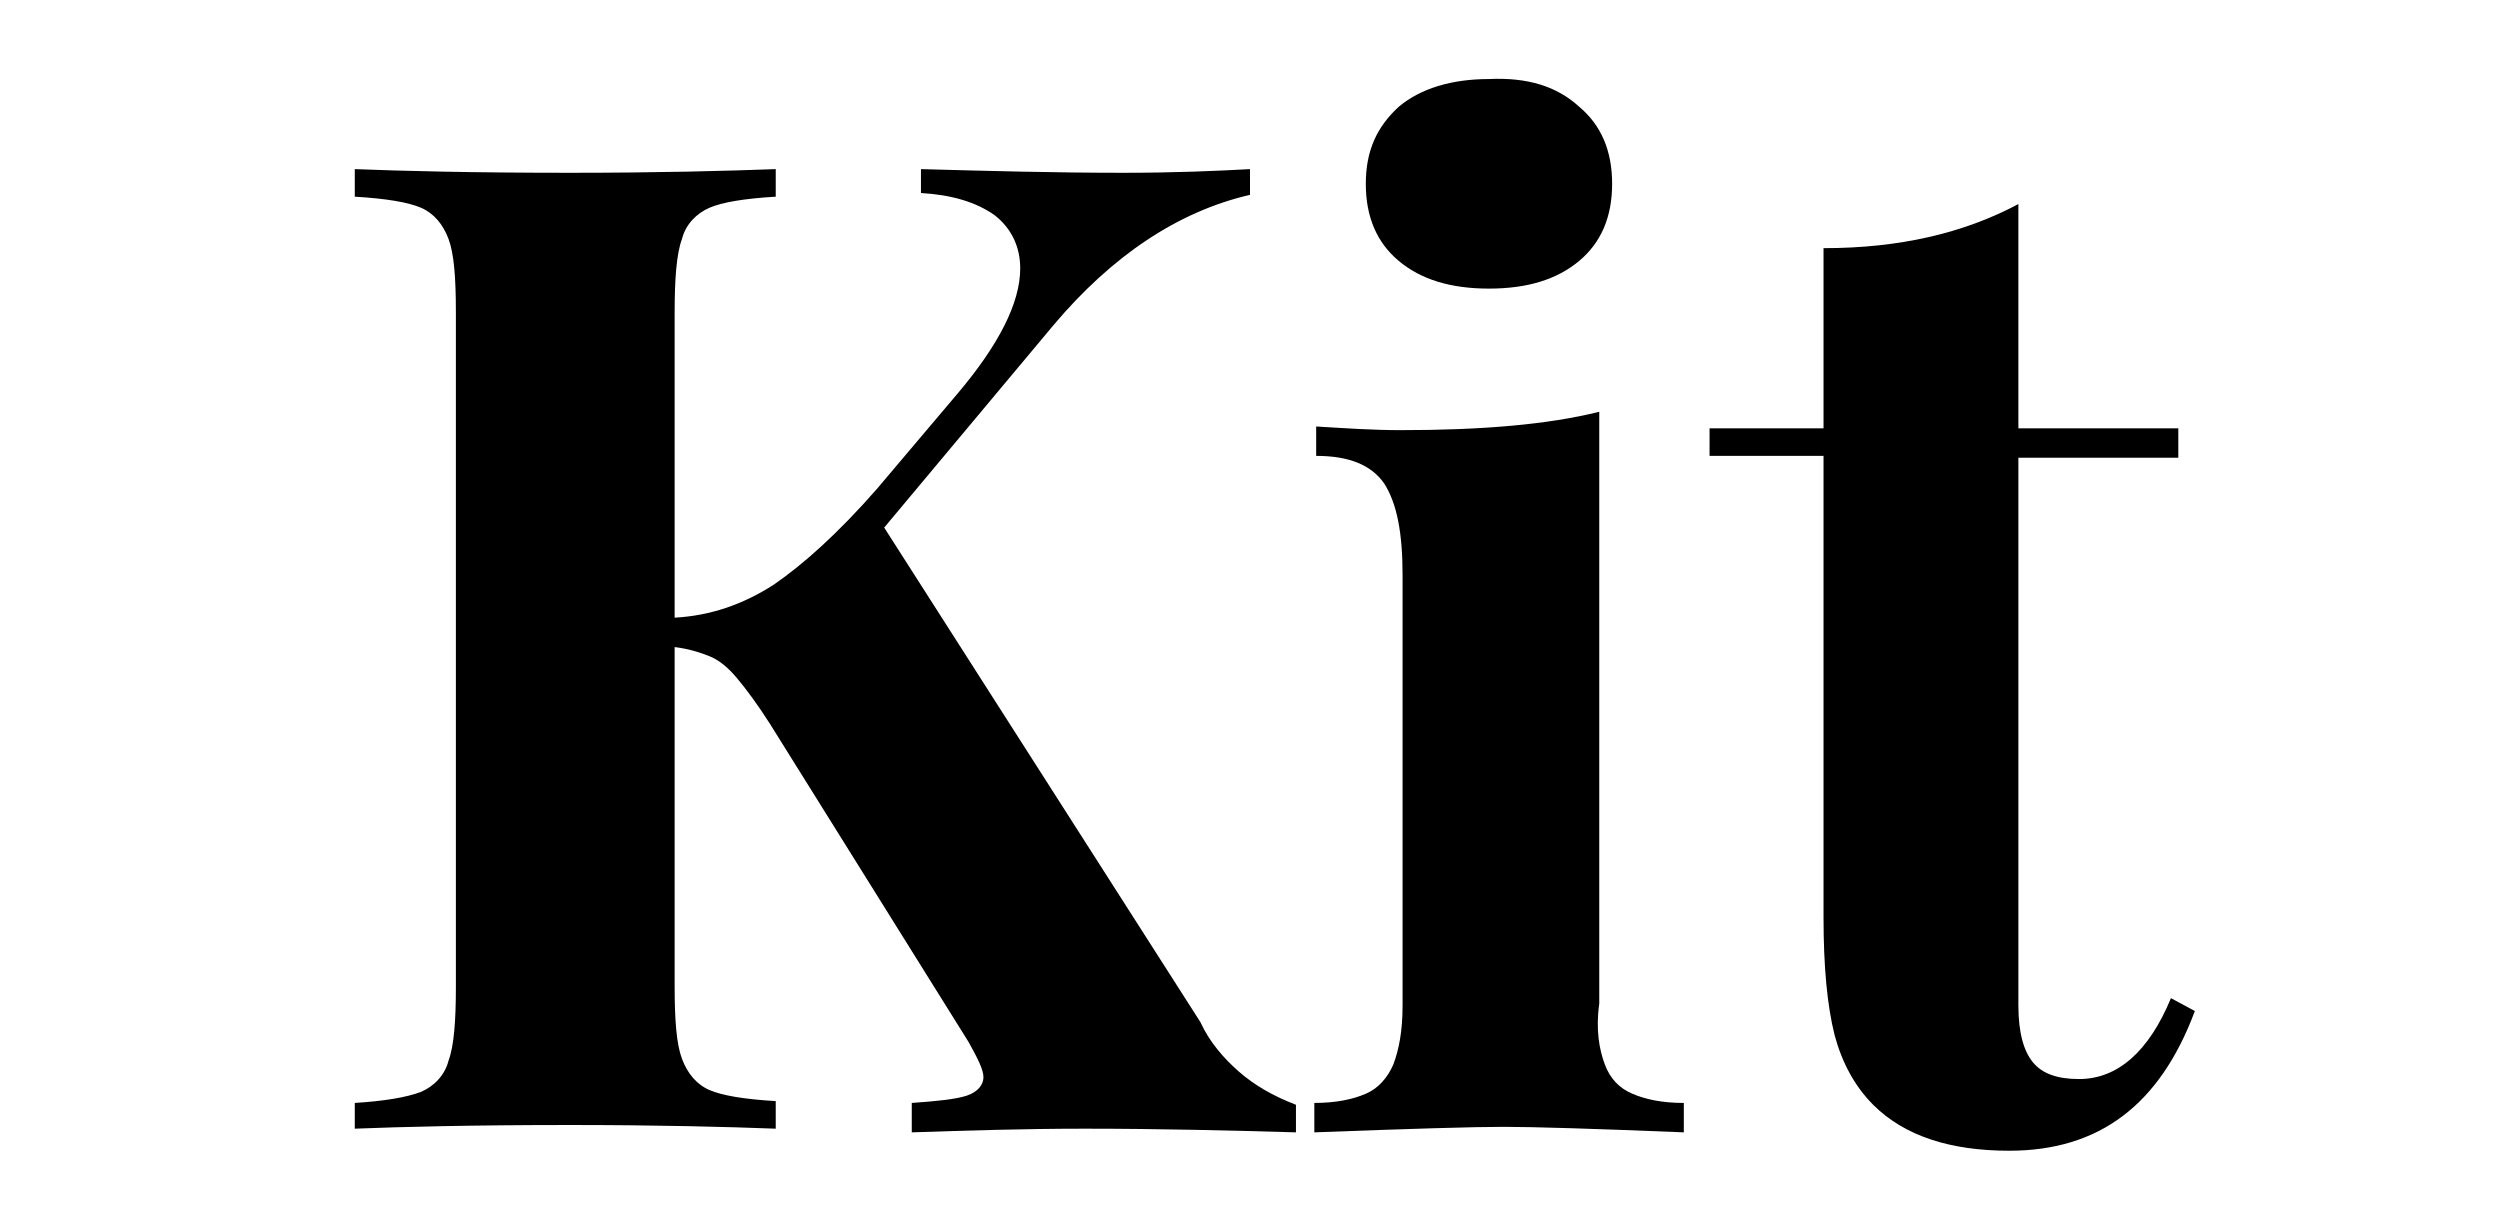
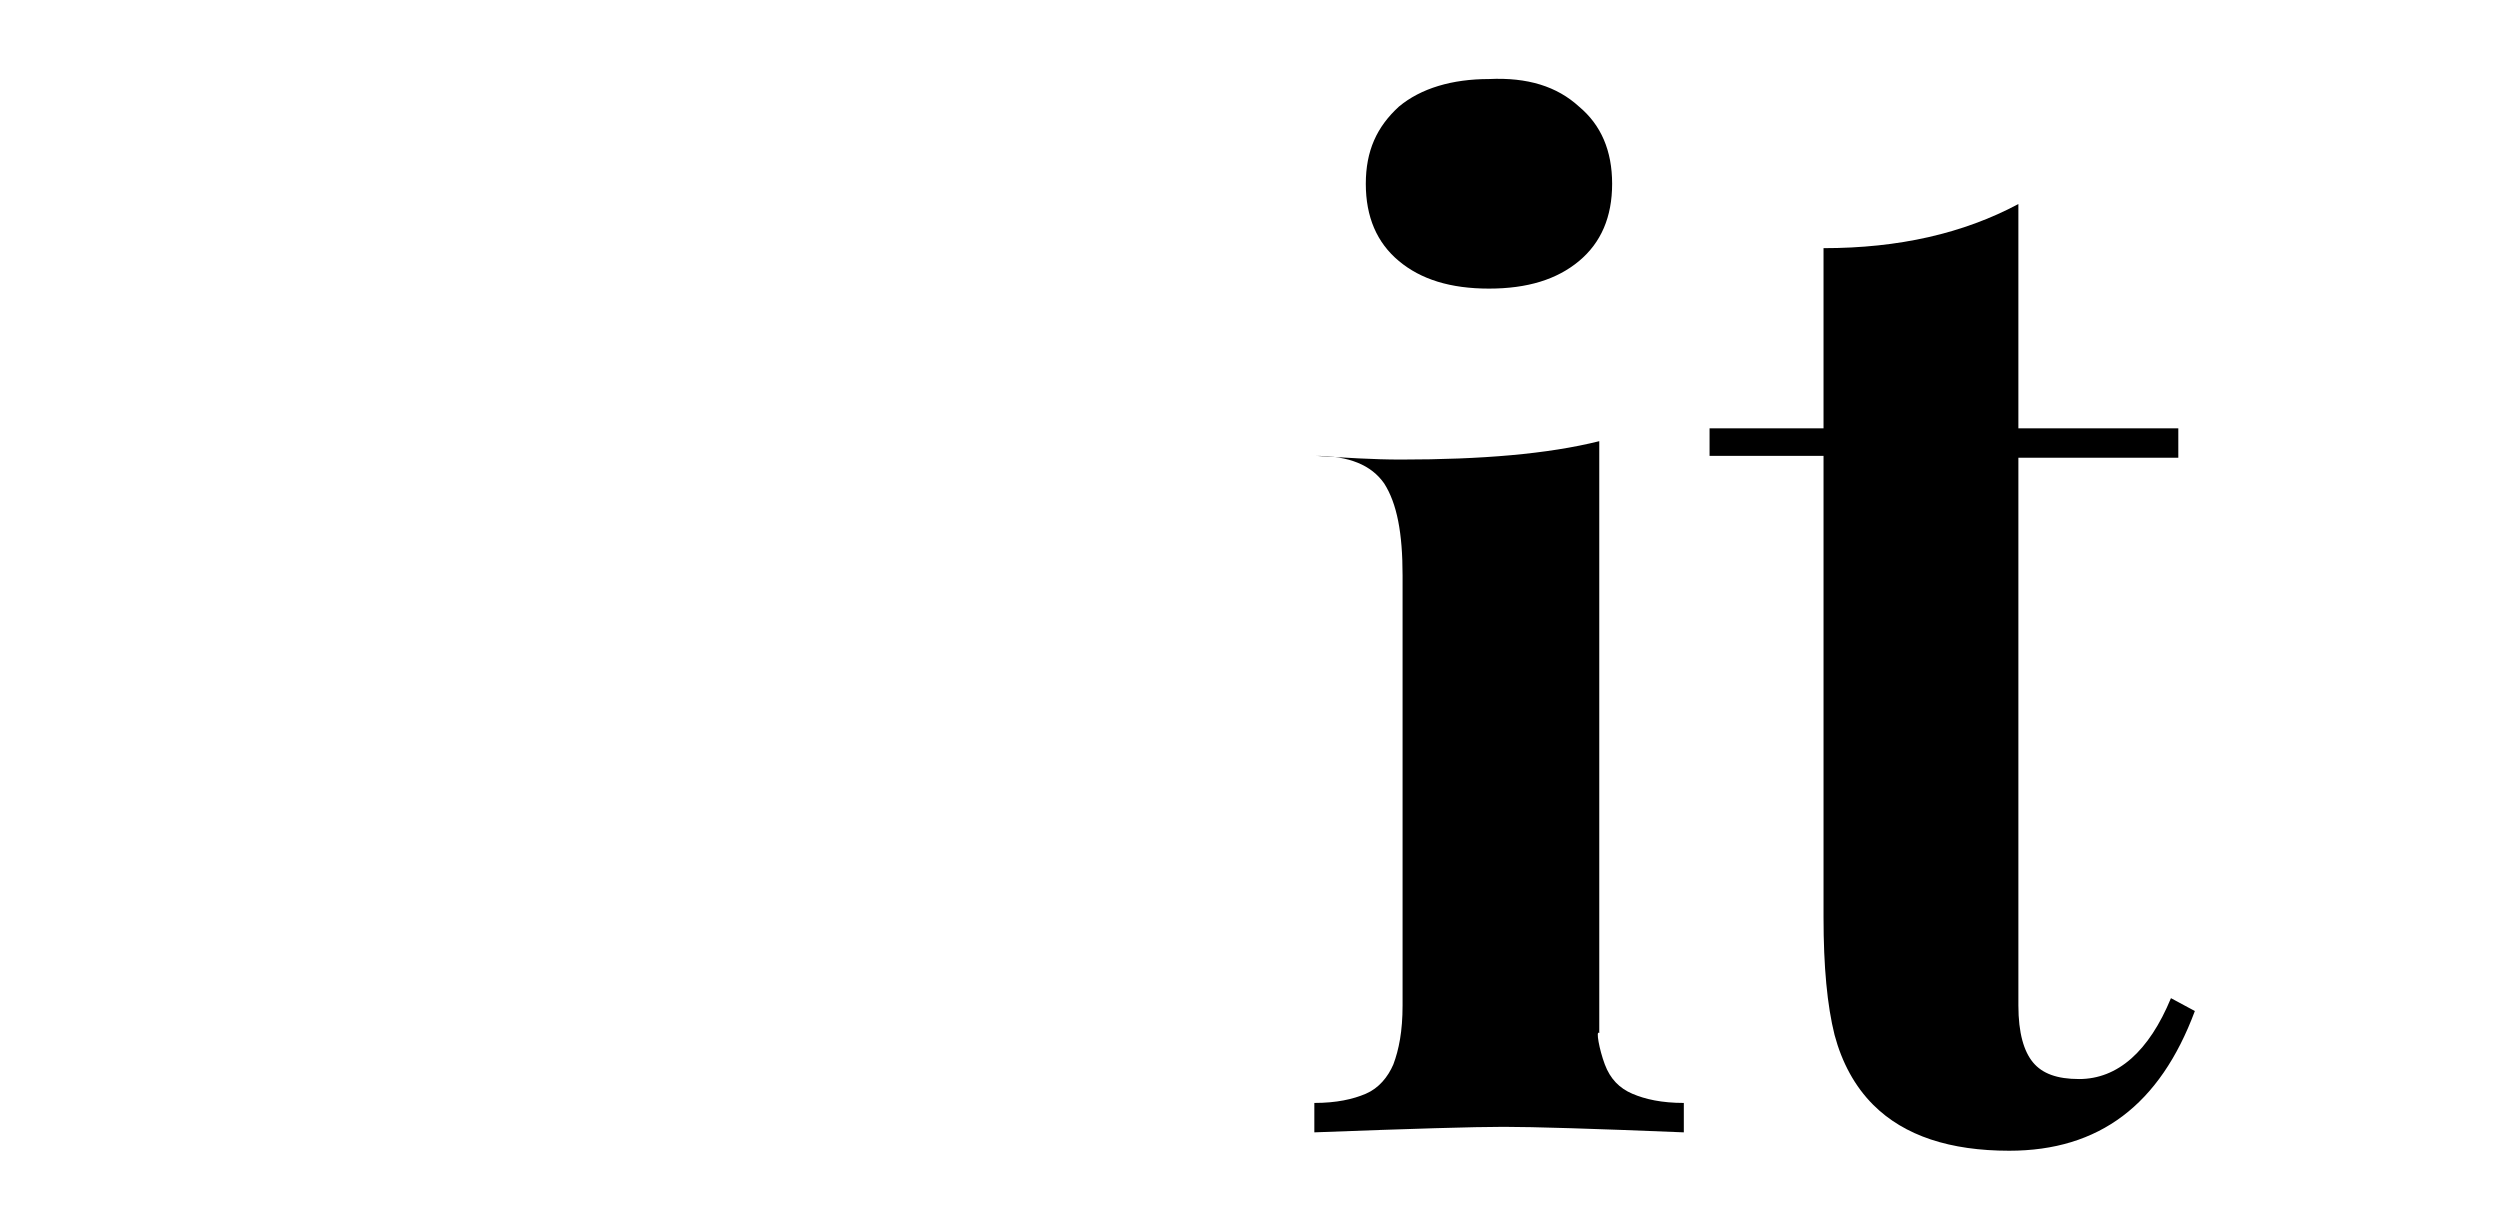
<svg xmlns="http://www.w3.org/2000/svg" version="1.1" id="Layer_1" x="0px" y="0px" viewBox="0 0 136 66" style="enable-background:new 0 0 136 66;" xml:space="preserve">
  <g id="Layer_2_00000065786362251278172730000015608056485230086032_">
</g>
  <g id="Layer_4">
</g>
  <g>
-     <path d="M67.4,58.3c0.8,0.7,1.8,1.3,3.1,1.8v1.5c-3.5-0.1-7.4-0.2-11.5-0.2c-3.2,0-6.4,0.1-9.4,0.2V60c1.4-0.1,2.4-0.2,3-0.4   s0.9-0.6,0.9-1s-0.3-1-0.8-1.9L41.9,39.4c-0.7-1.1-1.3-1.9-1.8-2.5s-1-1-1.5-1.2s-1.1-0.4-1.9-0.5v18.4c0,1.9,0.1,3.2,0.4,4   c0.3,0.8,0.8,1.4,1.5,1.7s1.9,0.5,3.6,0.6v1.5c-2.6-0.1-6.4-0.2-11.2-0.2c-5.3,0-9.2,0.1-11.7,0.2V60c1.6-0.1,2.8-0.3,3.6-0.6   c0.7-0.3,1.3-0.9,1.5-1.7c0.3-0.8,0.4-2.2,0.4-4V17c0-1.9-0.1-3.2-0.4-4s-0.8-1.4-1.5-1.7s-1.9-0.5-3.6-0.6V9.2   c2.5,0.1,6.4,0.2,11.7,0.2c4.8,0,8.5-0.1,11.2-0.2v1.5c-1.7,0.1-2.9,0.3-3.6,0.6c-0.7,0.3-1.3,0.9-1.5,1.7c-0.3,0.8-0.4,2.2-0.4,4   v16.6c1.9-0.1,3.7-0.7,5.4-1.8c1.6-1.1,3.5-2.8,5.6-5.2l4.4-5.2c2.2-2.6,3.4-4.9,3.4-6.8c0-1.2-0.5-2.2-1.4-2.9   c-1-0.7-2.3-1.1-4-1.2V9.2c3.6,0.1,7.3,0.2,11,0.2c2.8,0,5.1-0.1,6.9-0.2v1.4c-3.9,0.9-7.5,3.3-10.7,7.1l-9.2,11l17.2,26.9   C65.8,56.7,66.6,57.6,67.4,58.3z" />
-     <path d="M87.3,57.9c0.3,0.8,0.8,1.3,1.5,1.6s1.6,0.5,2.8,0.5v1.6c-4.9-0.2-8.2-0.3-9.8-0.3c-1.6,0-5,0.1-10.3,0.3V60   c1.2,0,2.1-0.2,2.8-0.5c0.7-0.3,1.2-0.9,1.5-1.6c0.3-0.8,0.5-1.8,0.5-3.2V31.3c0-2.3-0.3-3.9-1-5c-0.7-1-1.9-1.5-3.7-1.5v-1.6   c1.6,0.1,3.1,0.2,4.6,0.2c4.4,0,8-0.3,10.8-1v32.2C86.8,56,87,57.1,87.3,57.9z M85.9,5.8c1.2,1,1.8,2.4,1.8,4.2s-0.6,3.2-1.8,4.2   c-1.2,1-2.8,1.5-4.9,1.5s-3.7-0.5-4.9-1.5c-1.2-1-1.8-2.4-1.8-4.2s0.6-3.1,1.8-4.2c1.2-1,2.9-1.5,4.9-1.5   C83.1,4.2,84.7,4.7,85.9,5.8z" />
+     <path d="M87.3,57.9c0.3,0.8,0.8,1.3,1.5,1.6s1.6,0.5,2.8,0.5v1.6c-4.9-0.2-8.2-0.3-9.8-0.3c-1.6,0-5,0.1-10.3,0.3V60   c1.2,0,2.1-0.2,2.8-0.5c0.7-0.3,1.2-0.9,1.5-1.6c0.3-0.8,0.5-1.8,0.5-3.2V31.3c0-2.3-0.3-3.9-1-5c-0.7-1-1.9-1.5-3.7-1.5c1.6,0.1,3.1,0.2,4.6,0.2c4.4,0,8-0.3,10.8-1v32.2C86.8,56,87,57.1,87.3,57.9z M85.9,5.8c1.2,1,1.8,2.4,1.8,4.2s-0.6,3.2-1.8,4.2   c-1.2,1-2.8,1.5-4.9,1.5s-3.7-0.5-4.9-1.5c-1.2-1-1.8-2.4-1.8-4.2s0.6-3.1,1.8-4.2c1.2-1,2.9-1.5,4.9-1.5   C83.1,4.2,84.7,4.7,85.9,5.8z" />
    <path d="M118.5,23.4v1.5h-8.7v29.8c0,1.5,0.3,2.5,0.8,3.1s1.3,0.9,2.5,0.9c2.1,0,3.8-1.5,5-4.4l1.3,0.7c-1.9,5.1-5.2,7.6-10.1,7.6   c-3.2,0-5.7-0.8-7.4-2.5c-1-1-1.7-2.3-2.1-3.8c-0.4-1.6-0.6-3.7-0.6-6.4V24.8H93v-1.5h6.2v-9.8c4.1,0,7.6-0.8,10.6-2.4v12.2h8.7   V23.4z" />
  </g>
</svg>